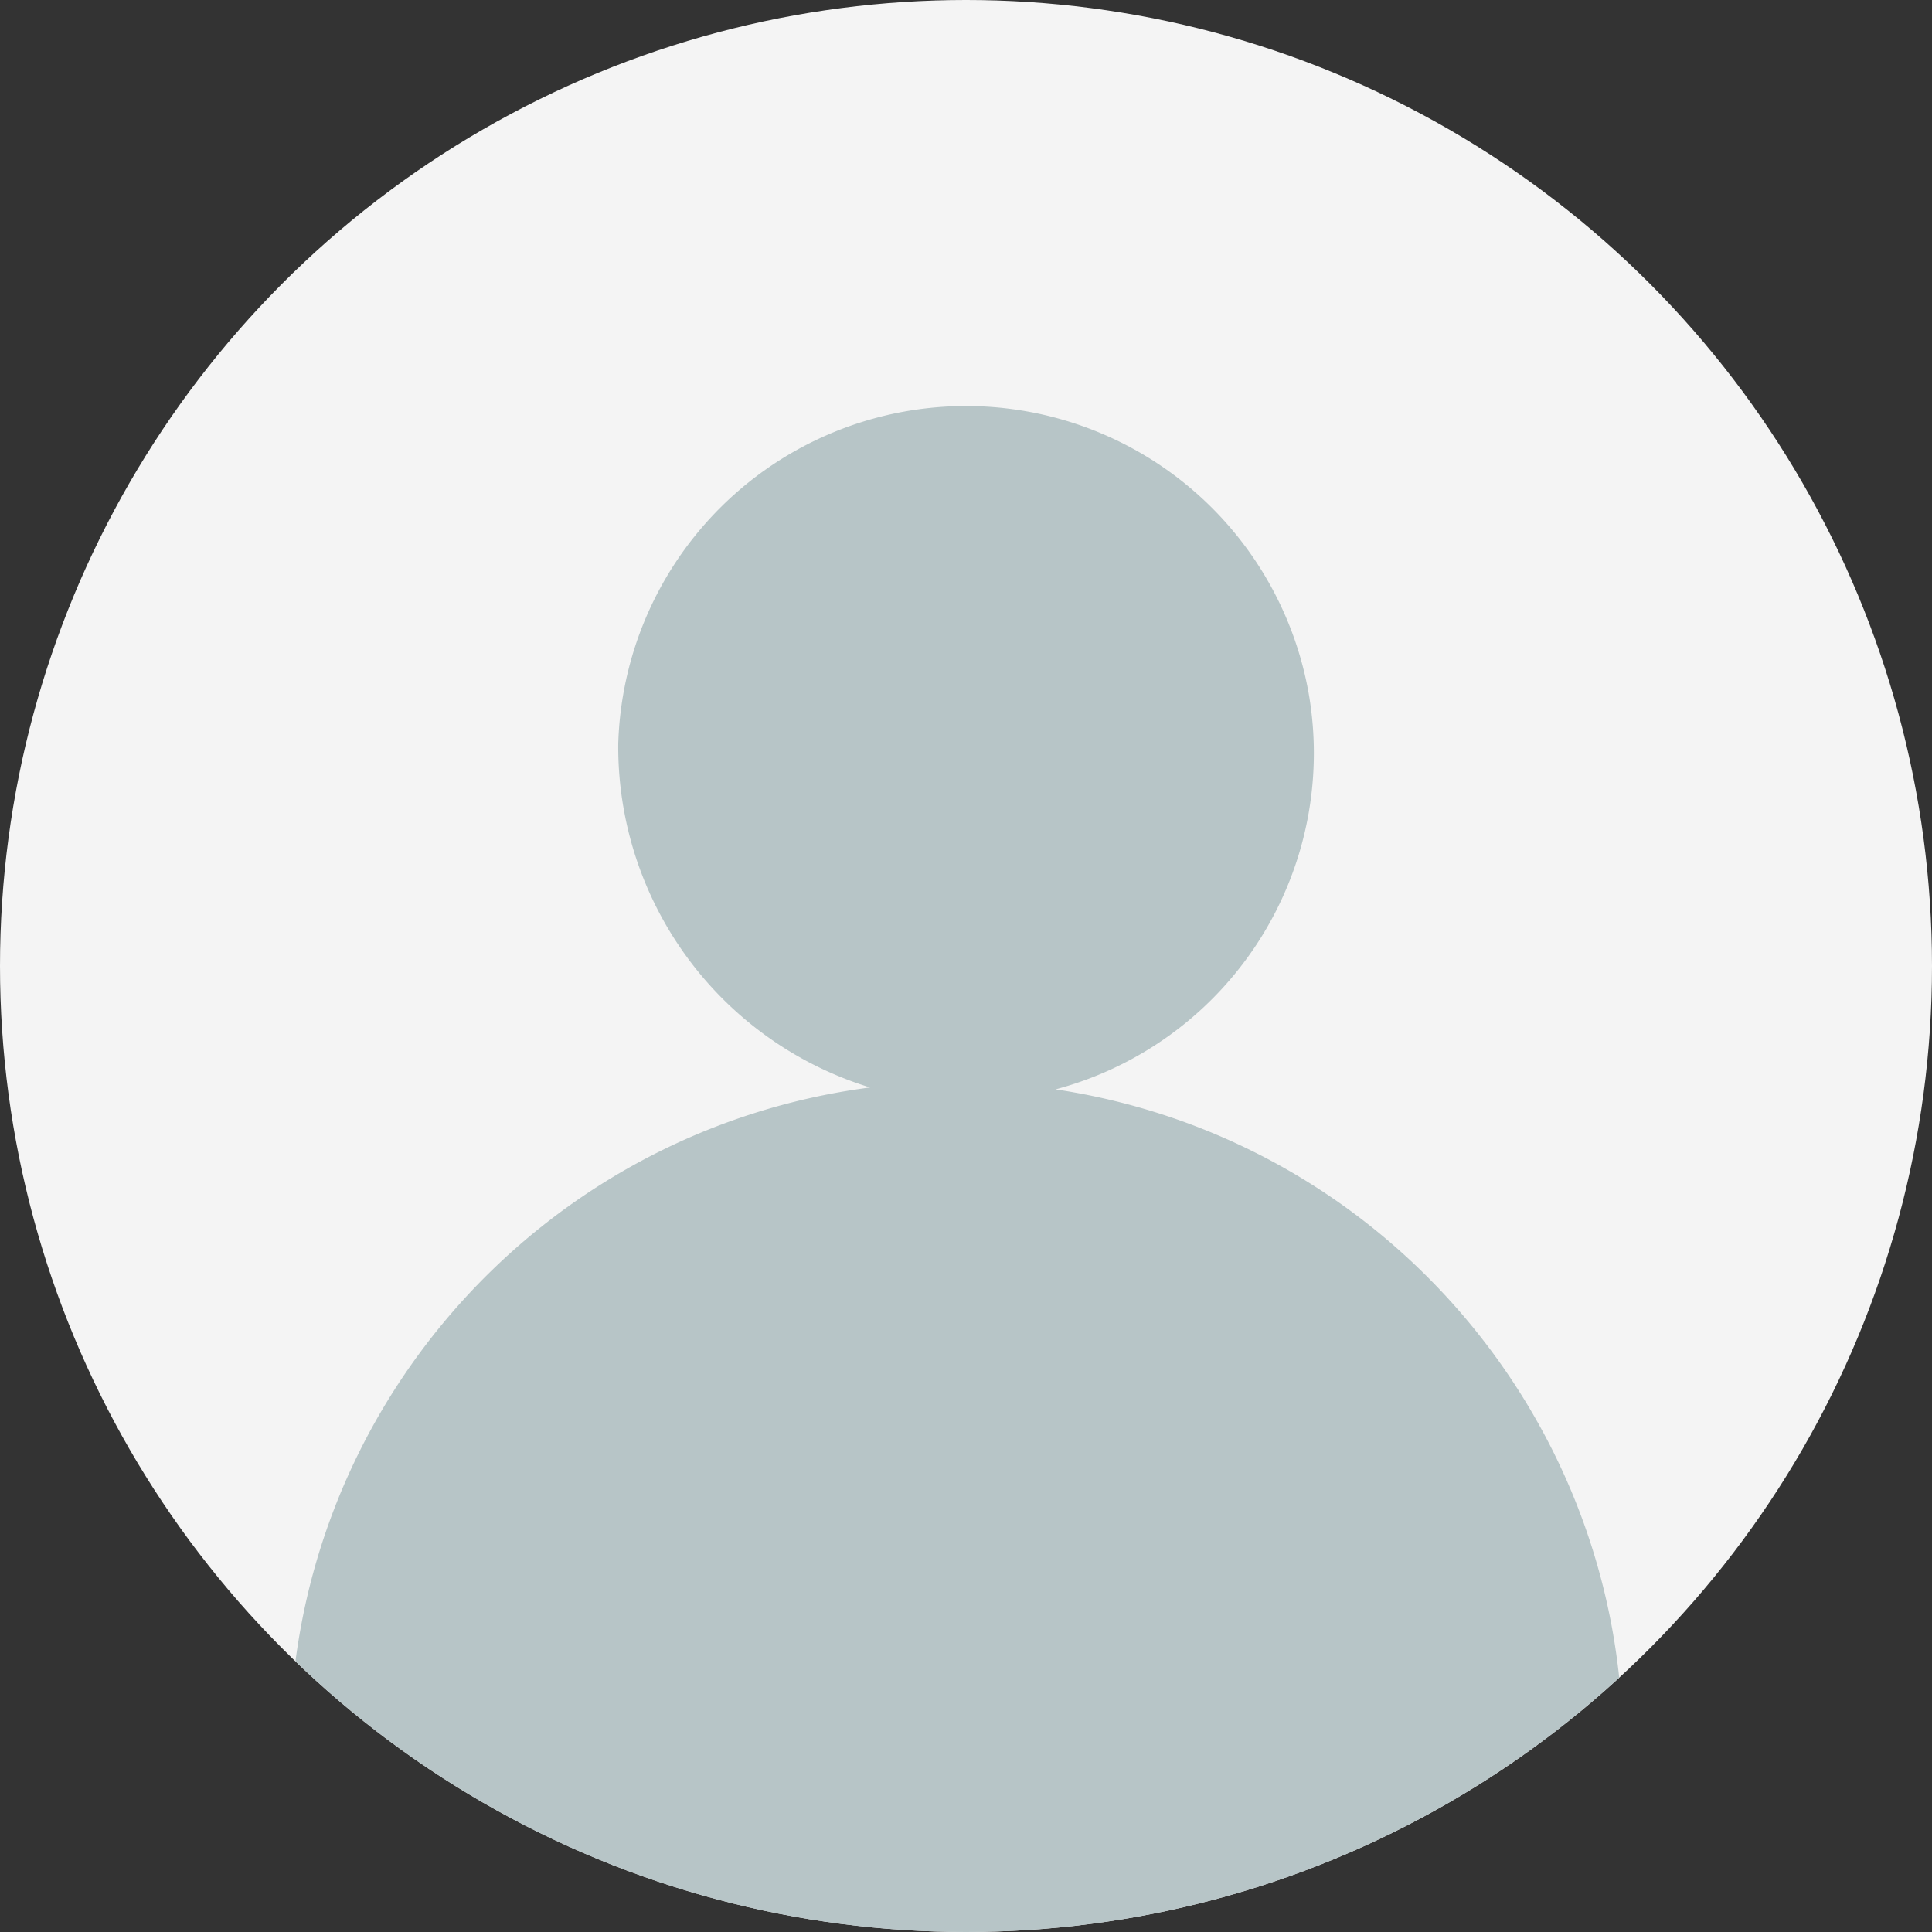
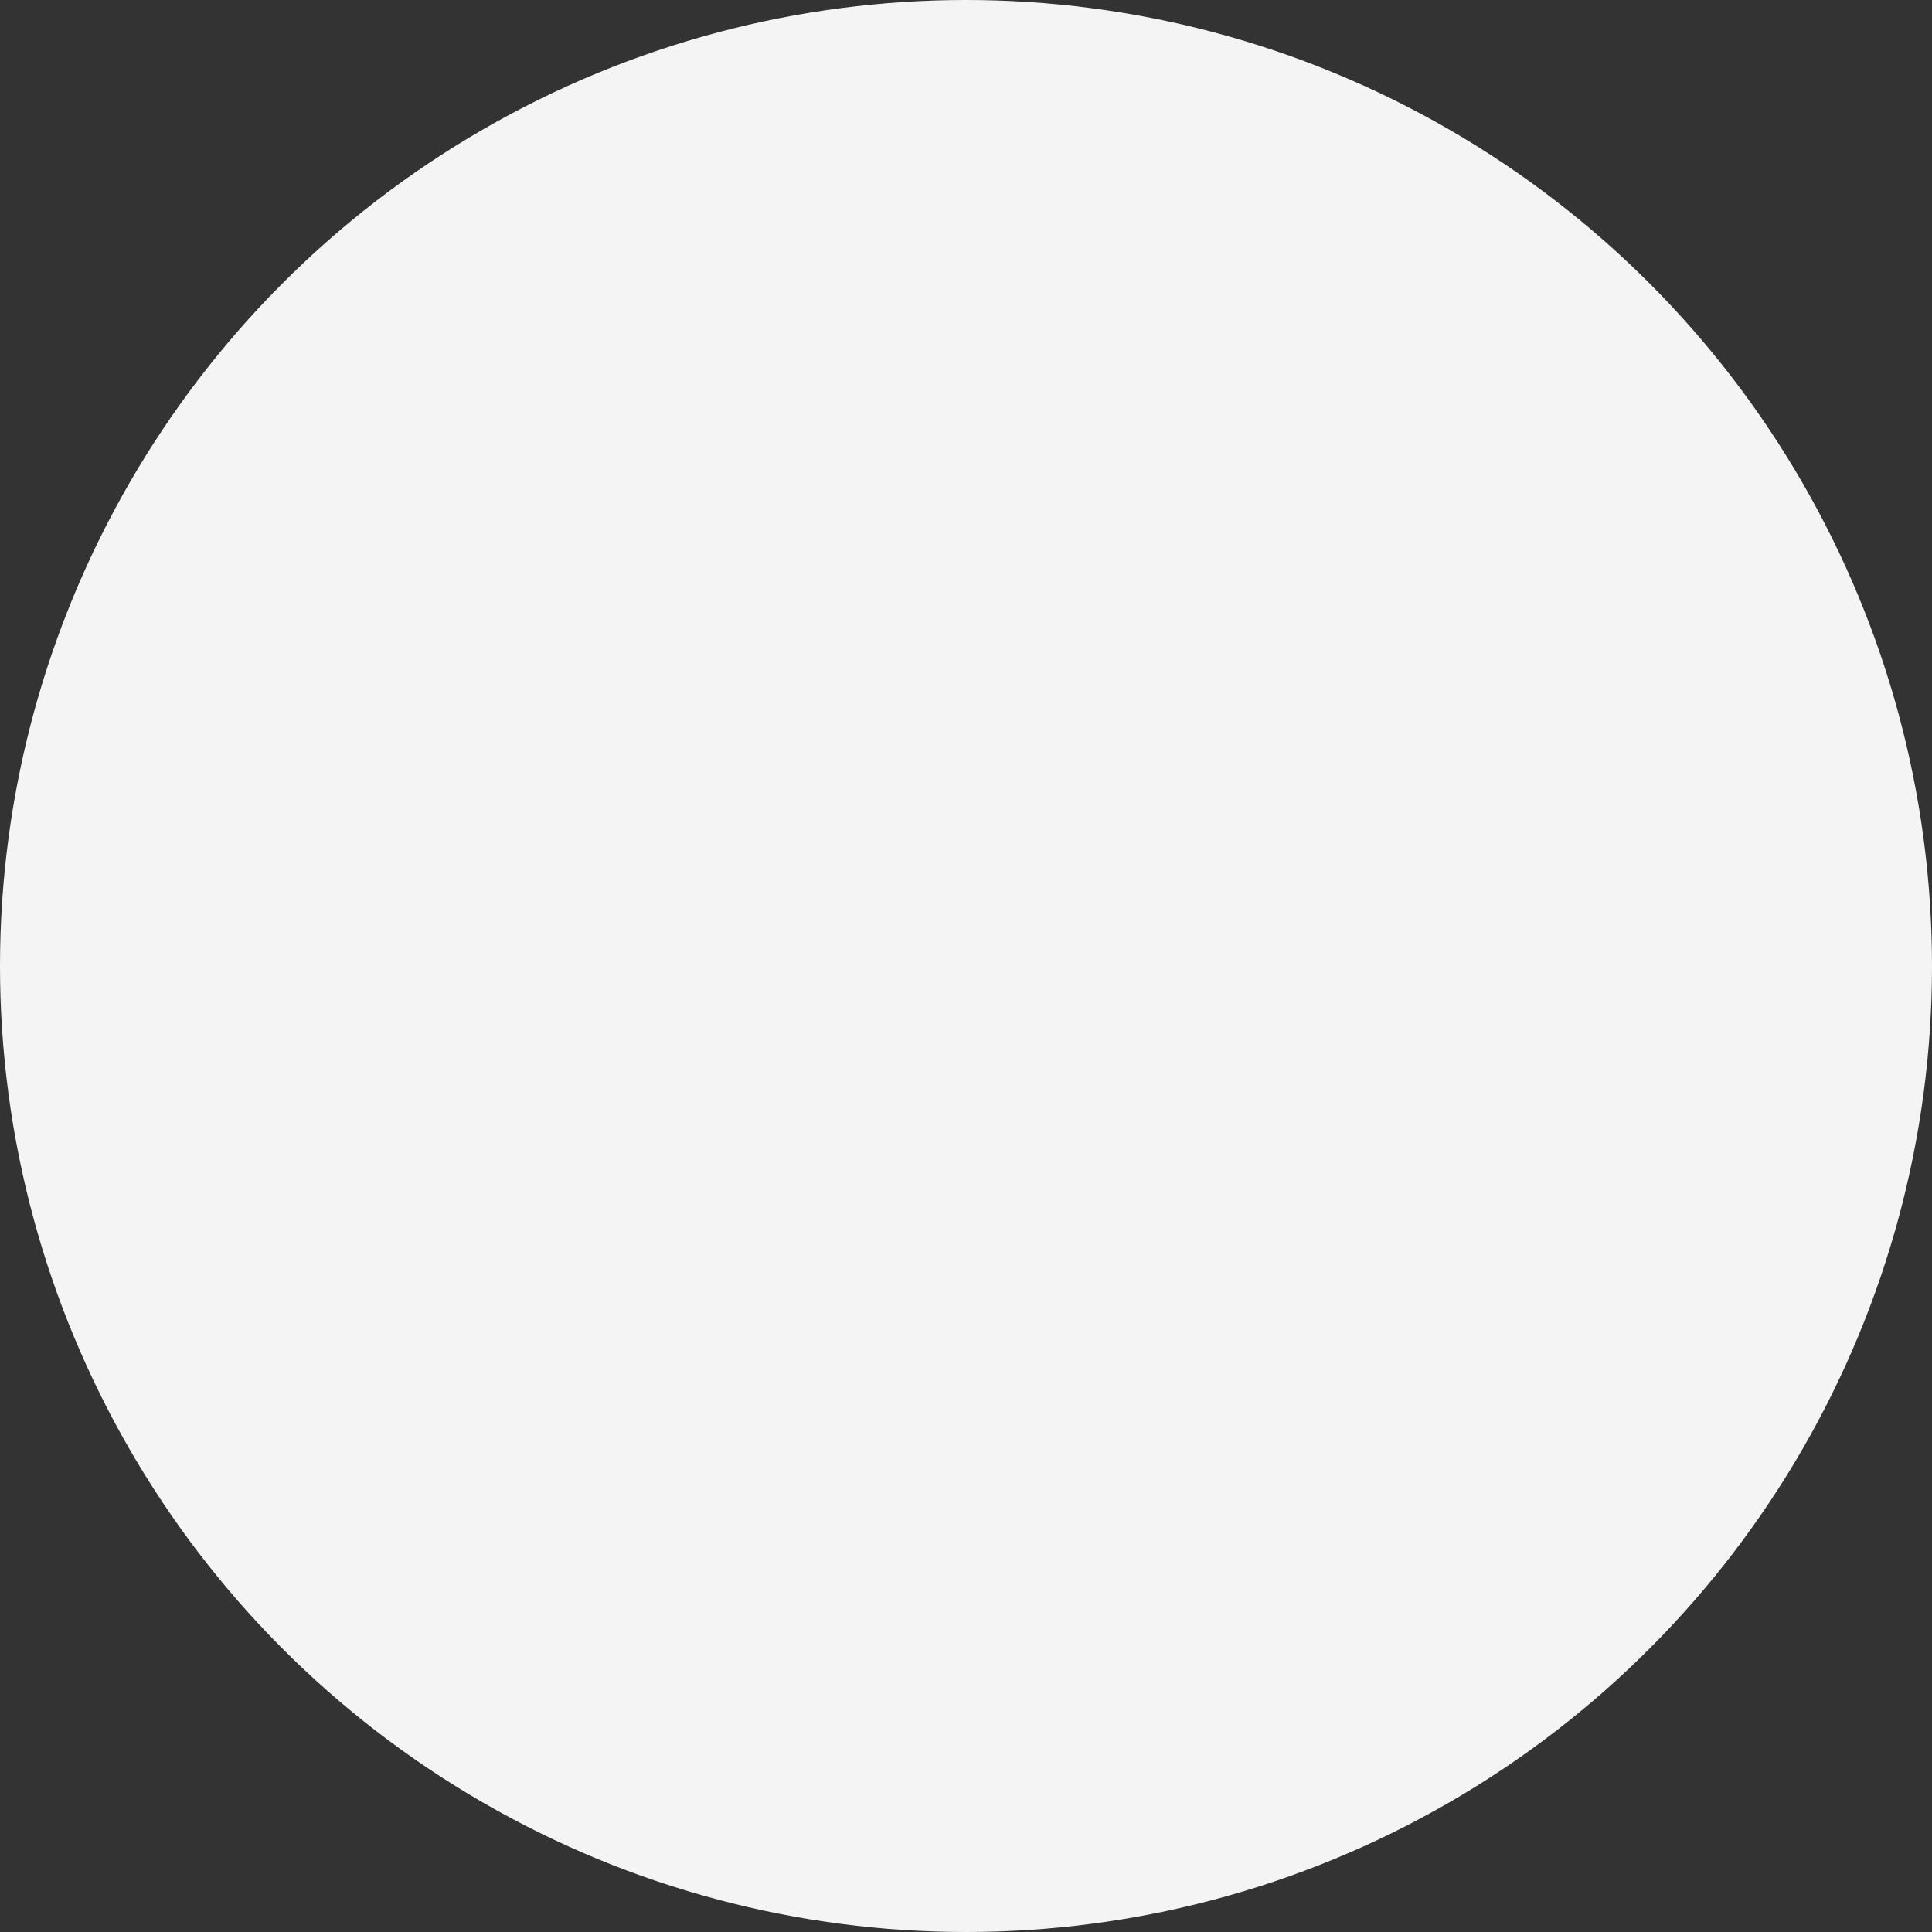
<svg xmlns="http://www.w3.org/2000/svg" width="100" height="100">
  <rect width="100%" height="100%" fill="#333333" stroke="none" />
  <defs>
    <clipPath id="a">
      <circle cx="1259" cy="4162" r="50" fill="#f4f4f4" />
    </clipPath>
  </defs>
  <circle cx="50" cy="50" r="50" fill="#f4f4f4" />
  <g clip-path="url(#a)" transform="translate(-1209 -4112)">
-     <path fill="#b7c5c7" d="M1224 4202.5c-.002-17.33 12.852-31.97 30.035-34.213A18.45 18.45 0 0 1 1241 4150.5a18.01 18.01 0 0 1 35.762-2.465 18.01 18.01 0 0 1-13.125 20.35c18.18 2.738 31.02 19.252 29.192 37.547s-17.684 31.94-36.047 31.025S1224 4220.886 1224 4202.5z" />
-   </g>
+     </g>
</svg>